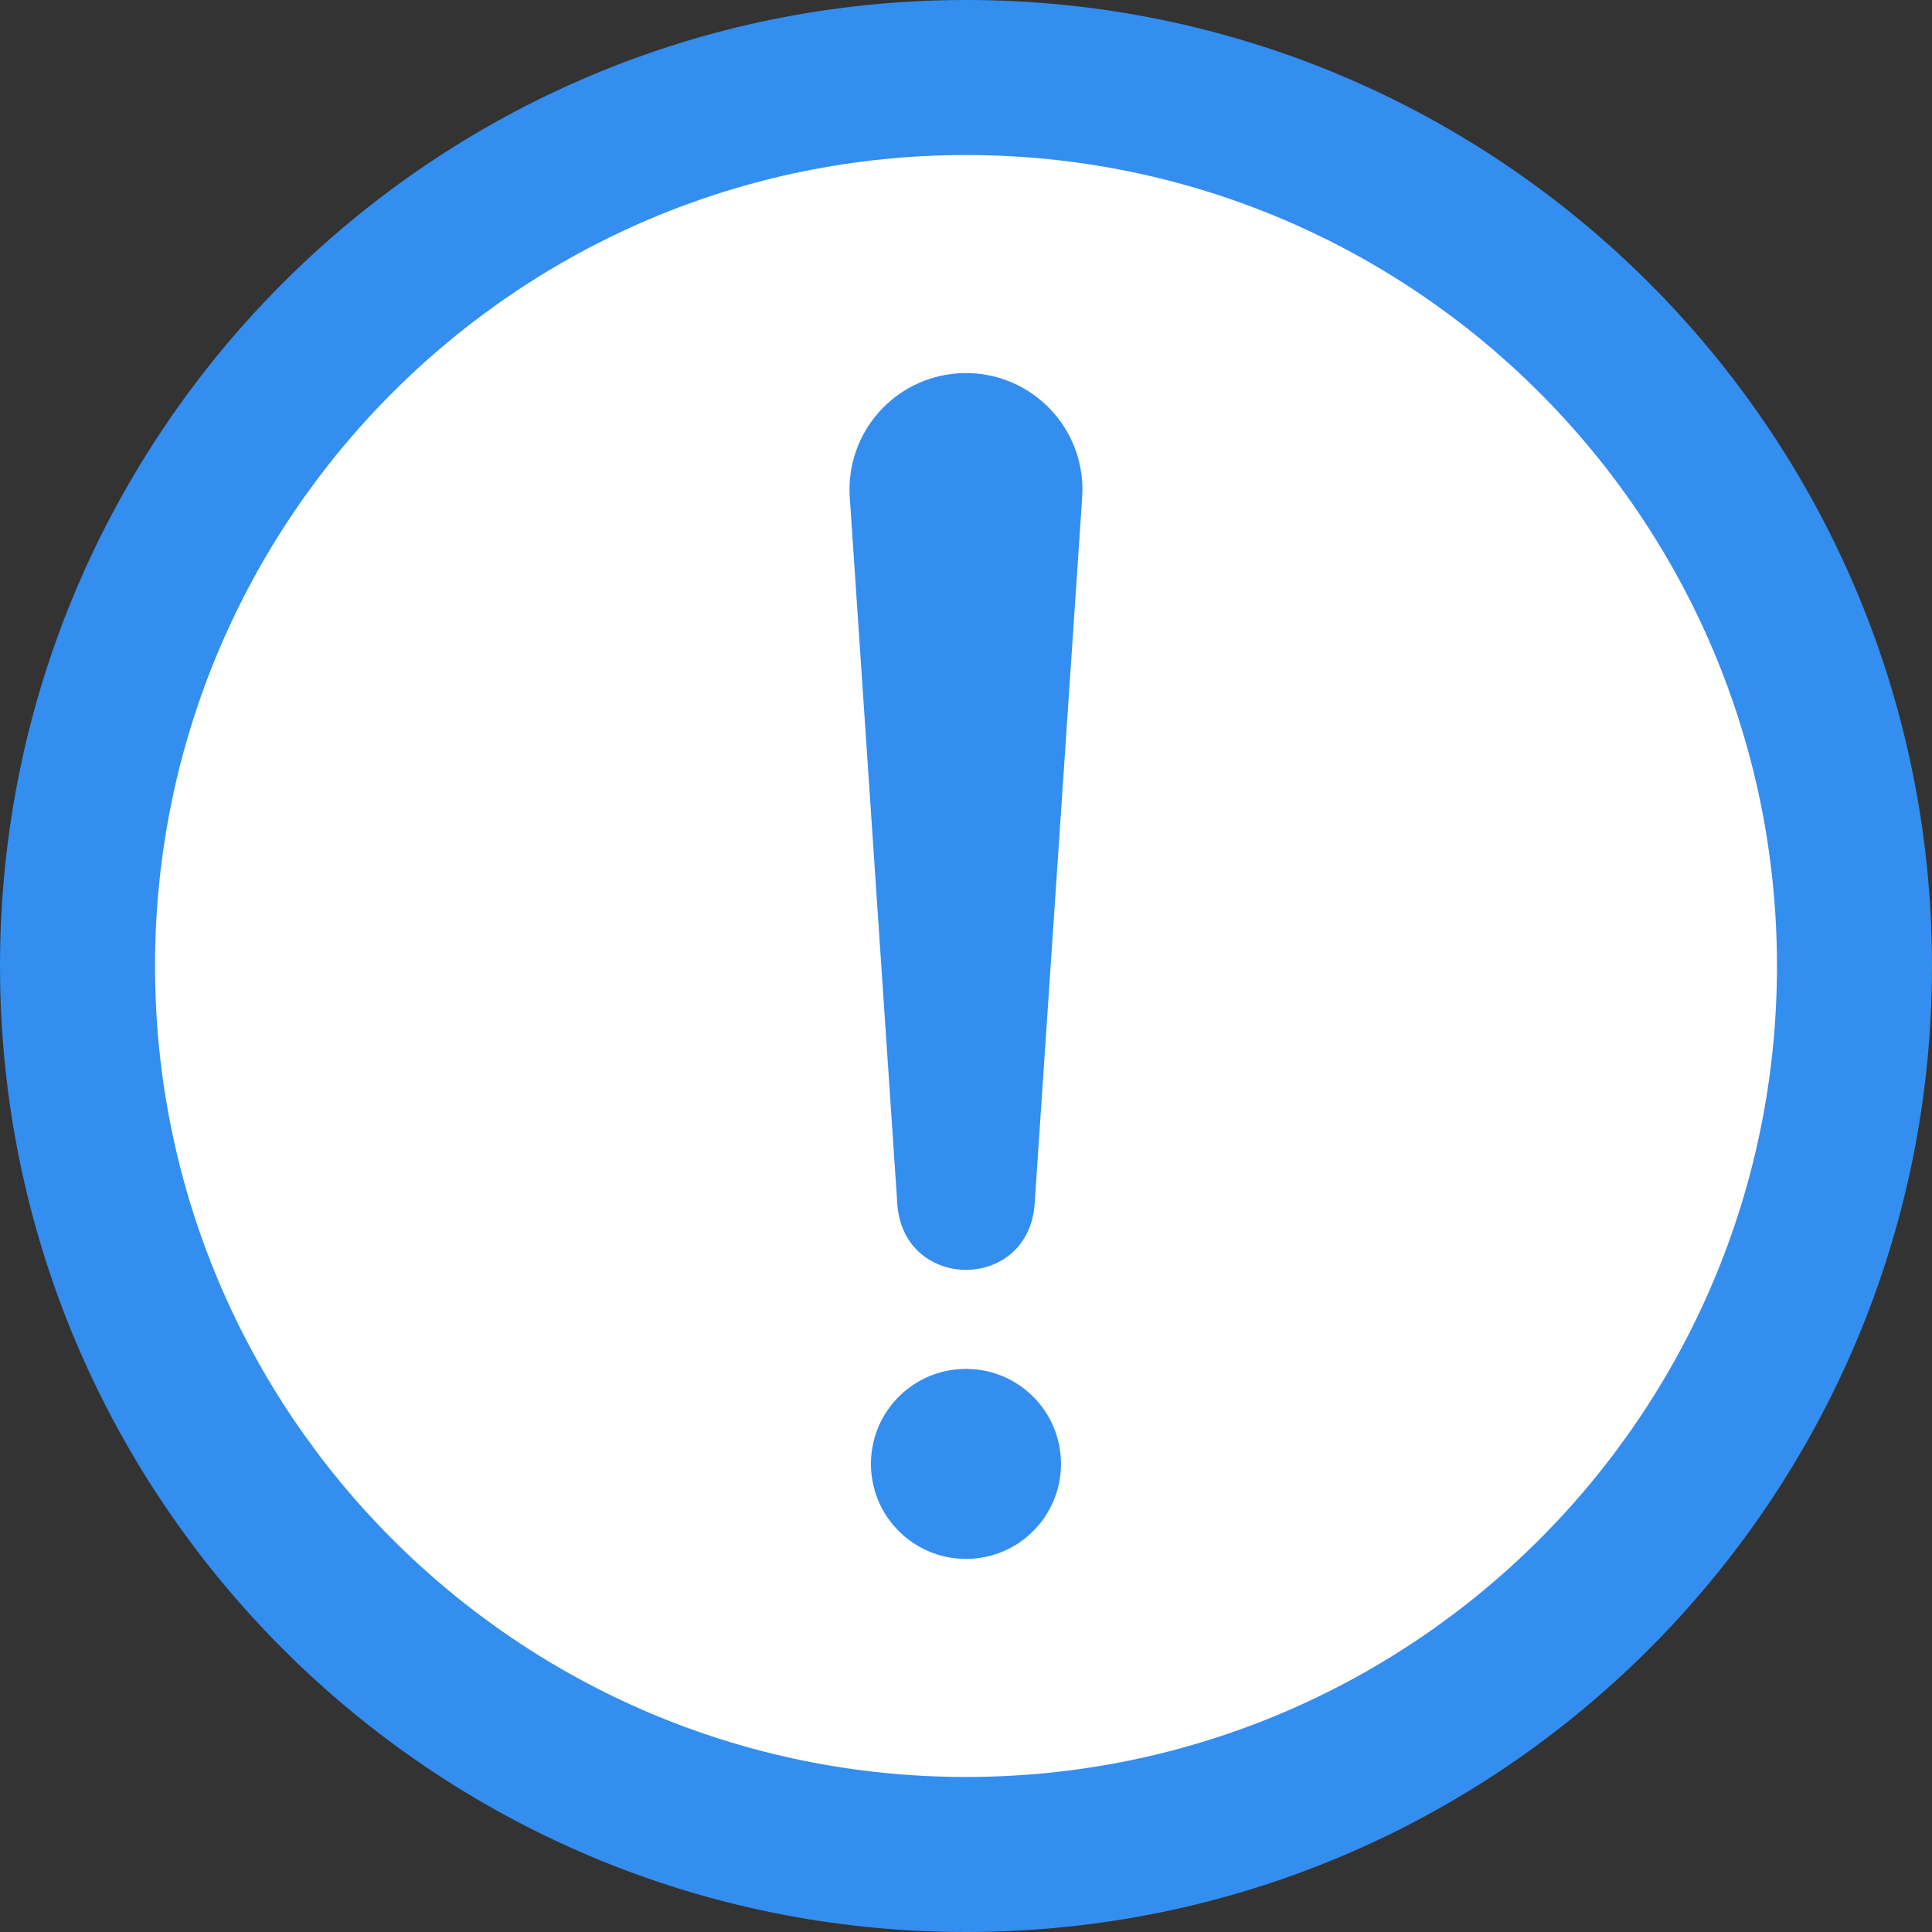
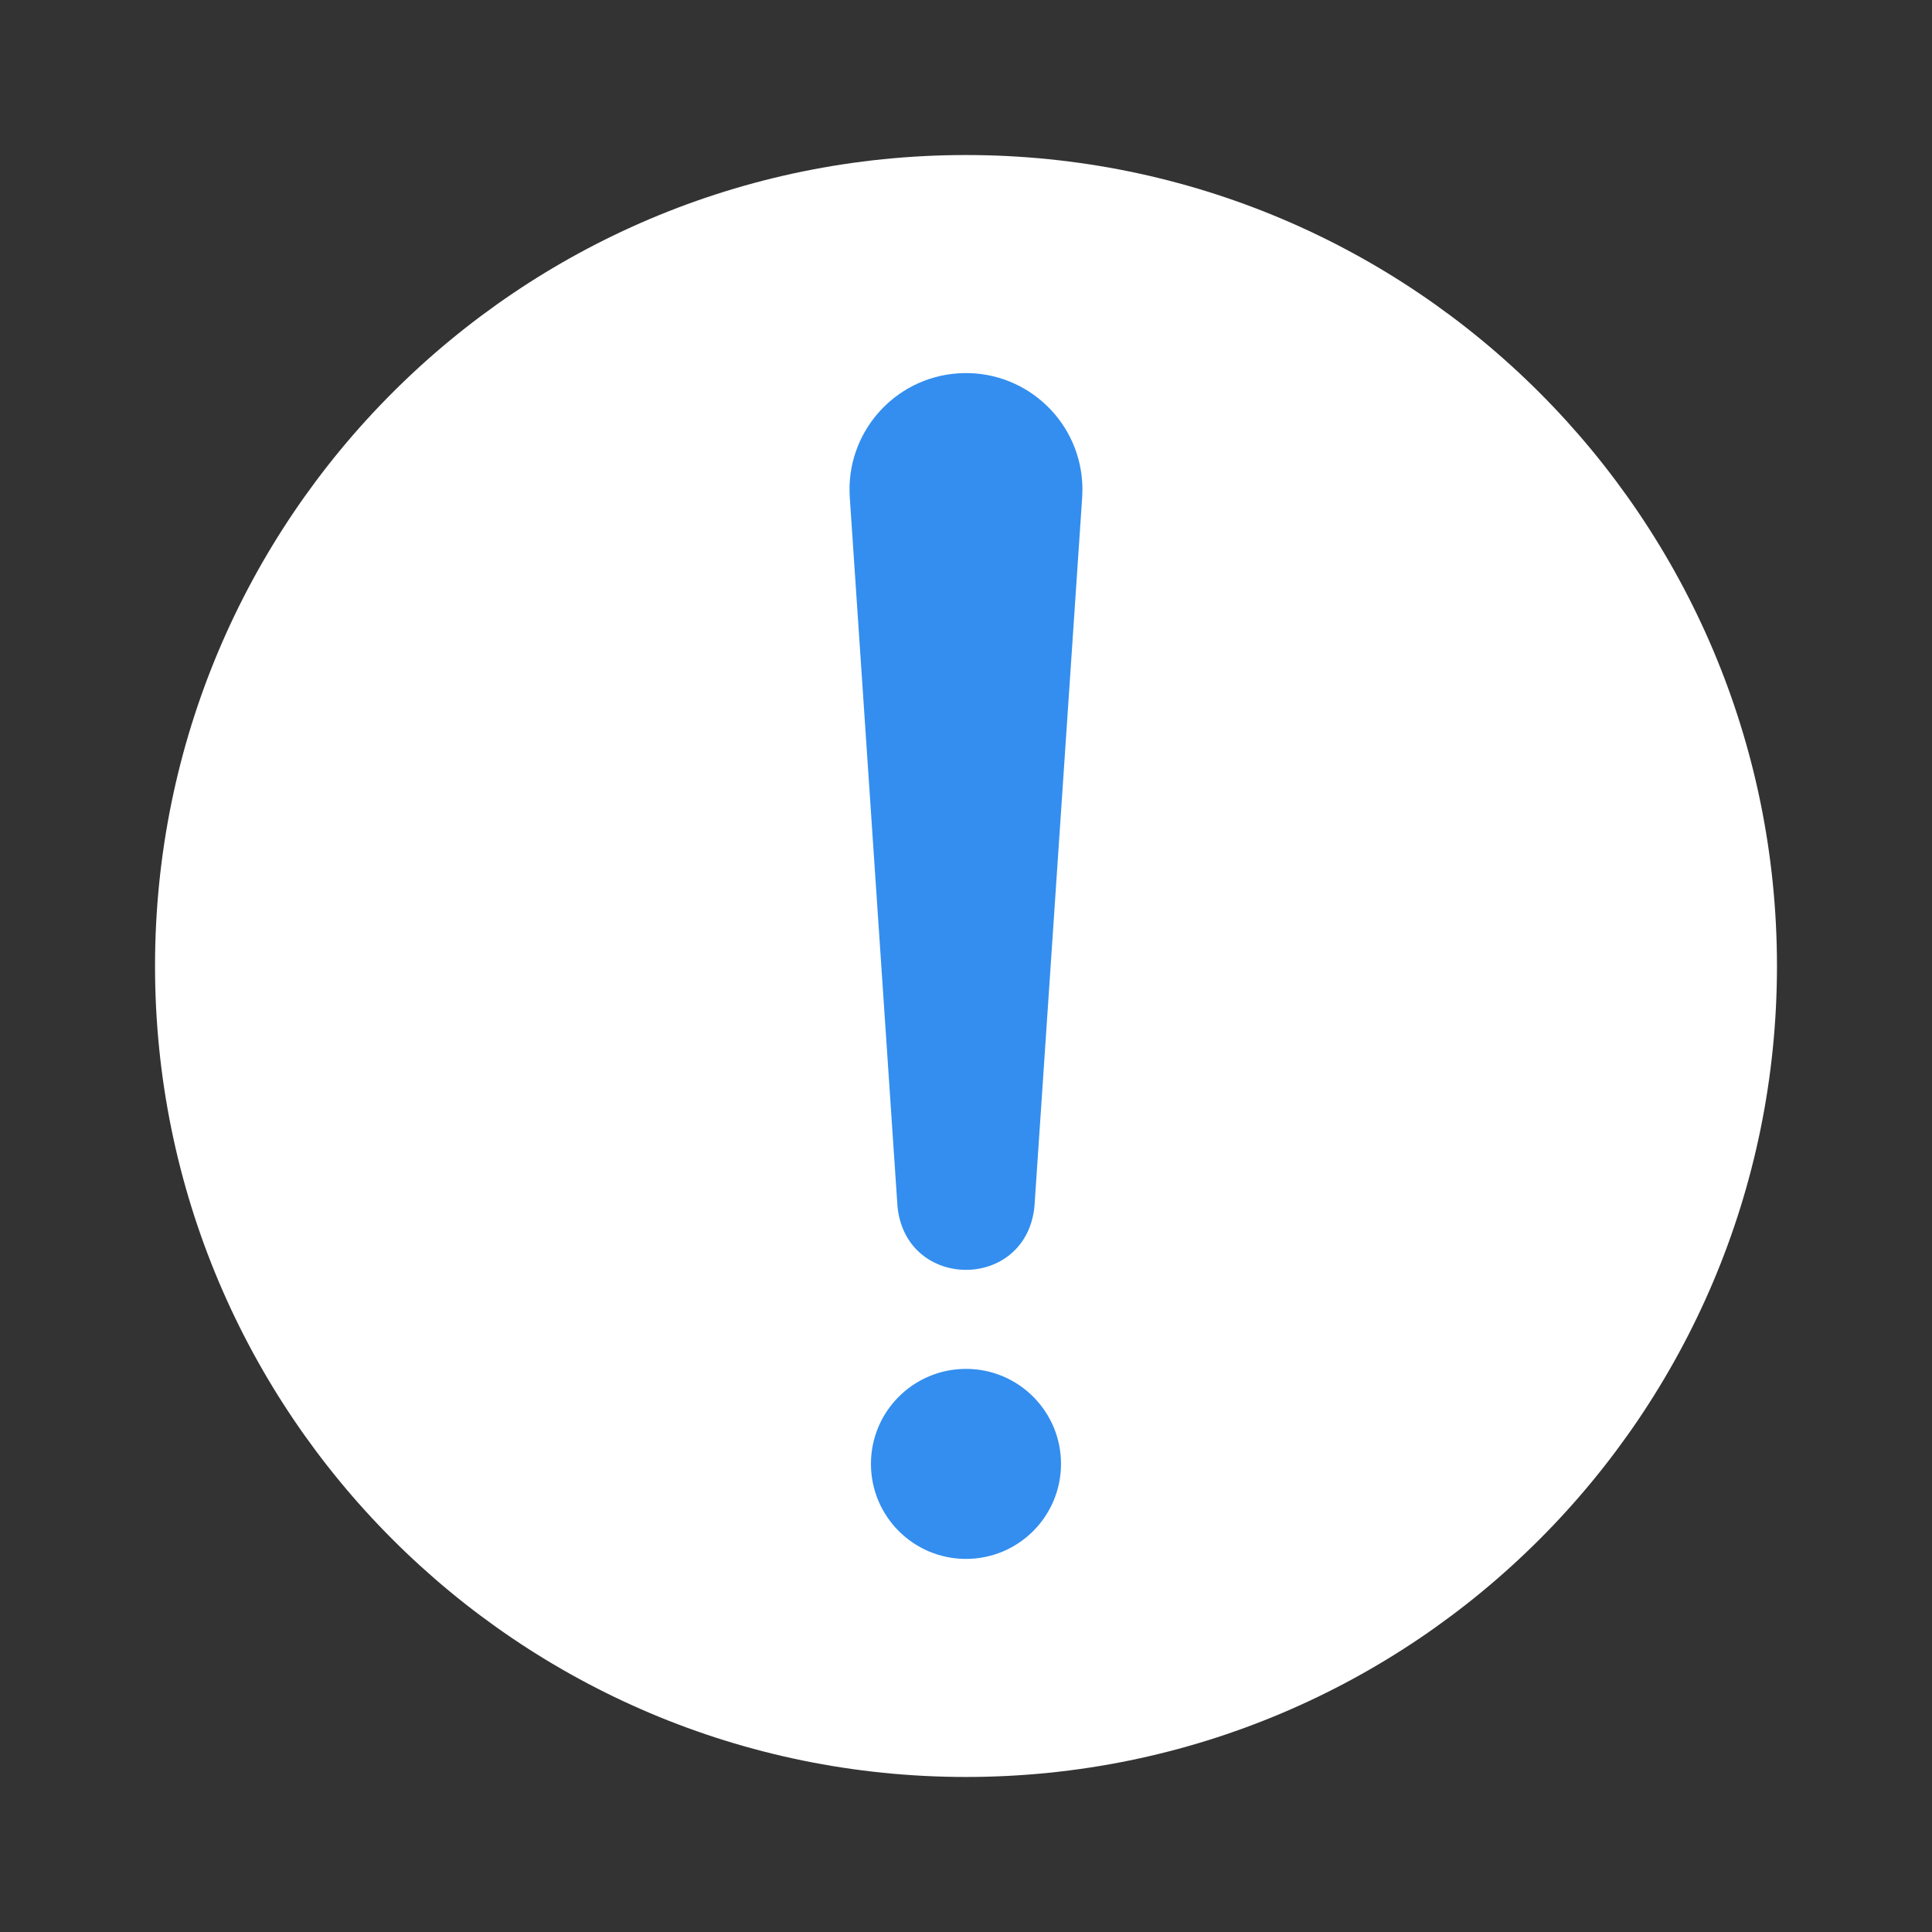
<svg xmlns="http://www.w3.org/2000/svg" width="45" height="45" viewBox="0 0 45 45" fill="none">
  <rect x="0" y="0" width="45" height="45" fill="#333333" stroke="none" />
-   <path d="M22.5 45C34.926 45 45 34.926 45 22.5C45 10.074 34.926 0 22.5 0C10.074 0 0 10.074 0 22.5C0 34.926 10.074 45 22.5 45Z" fill="#338EEF" />
  <path d="M22.5 41.389C32.932 41.389 41.389 32.932 41.389 22.5C41.389 12.068 32.932 3.611 22.5 3.611C12.068 3.611 3.611 12.068 3.611 22.5C3.611 32.932 12.068 41.389 22.5 41.389Z" fill="white" />
-   <path d="M20.904 28.095L19.793 11.584C19.692 10.089 20.823 8.796 22.317 8.696C23.812 8.595 25.105 9.725 25.206 11.22C25.214 11.338 25.213 11.469 25.206 11.584L24.095 28.095C23.903 30.074 21.093 30.069 20.904 28.095H20.904Z" fill="#338EEF" />
+   <path d="M20.904 28.095L19.793 11.584C19.692 10.089 20.823 8.796 22.317 8.696C23.812 8.595 25.105 9.725 25.206 11.22C25.214 11.338 25.213 11.469 25.206 11.584L24.095 28.095C23.903 30.074 21.093 30.069 20.904 28.095Z" fill="#338EEF" />
  <path d="M22.5 36.31C23.722 36.31 24.713 35.319 24.713 34.097C24.713 32.874 23.722 31.884 22.5 31.884C21.277 31.884 20.286 32.874 20.286 34.097C20.286 35.319 21.277 36.31 22.5 36.31Z" fill="#338EEF" />
</svg>